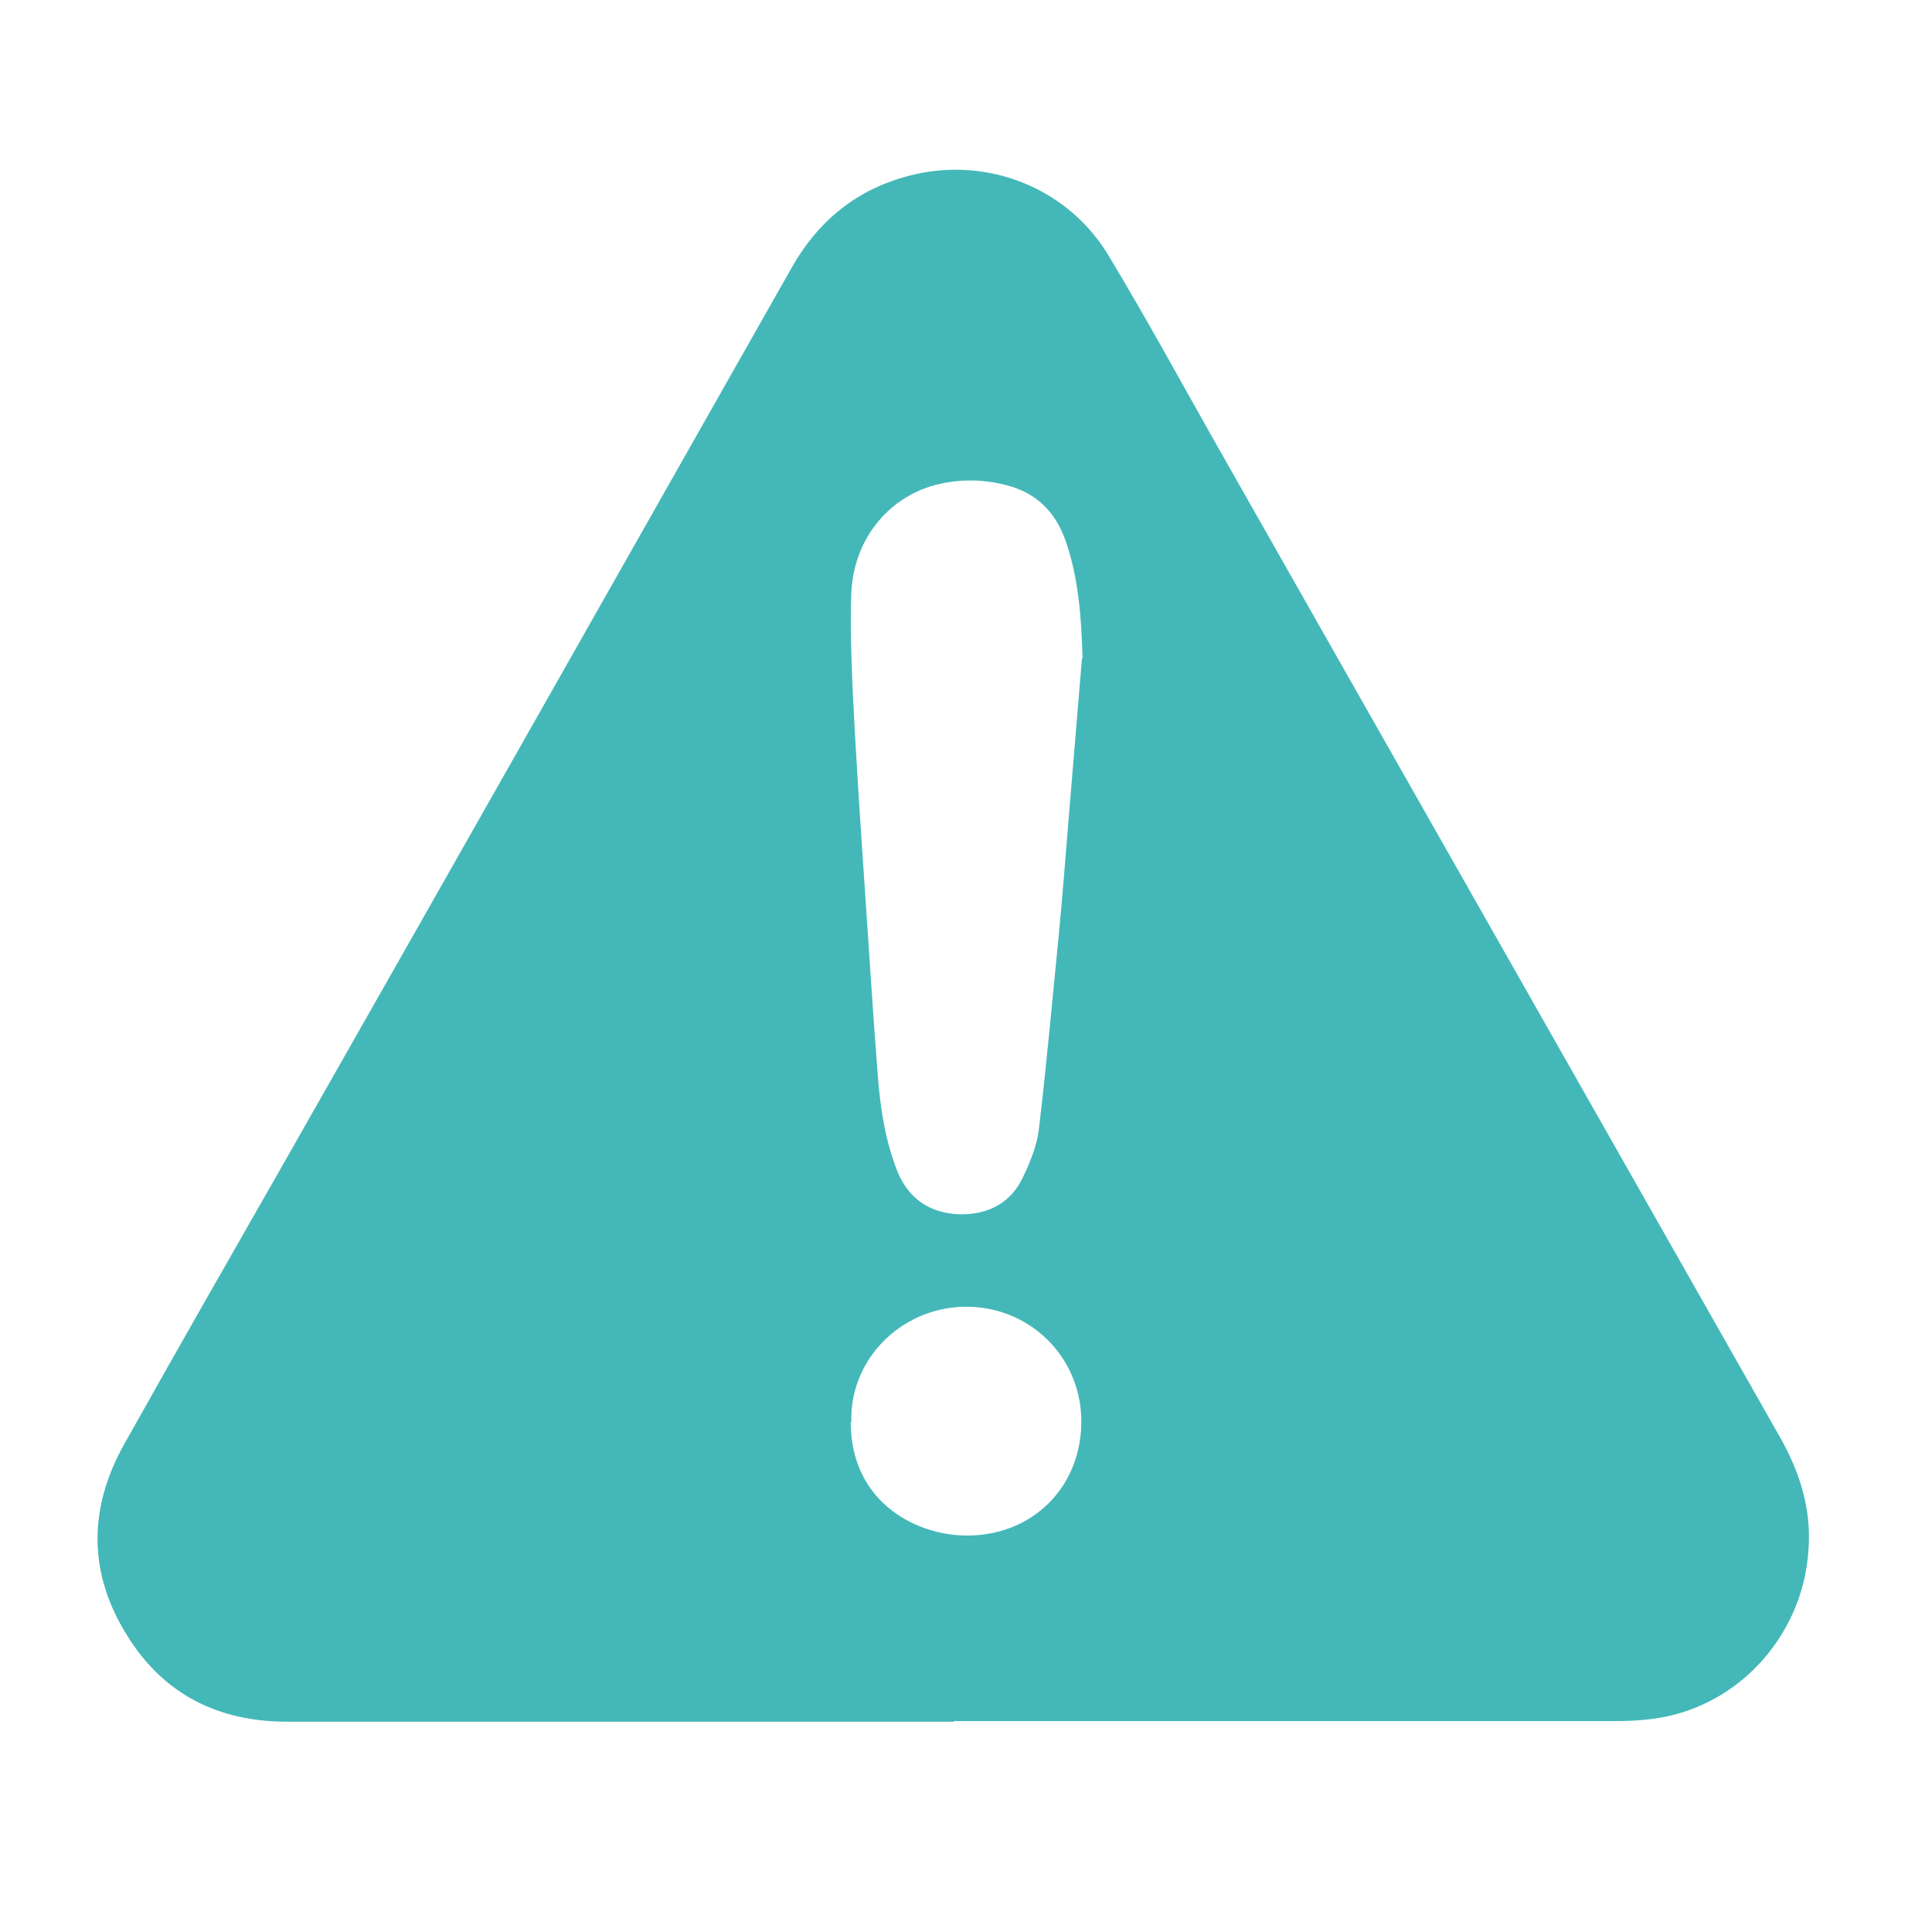
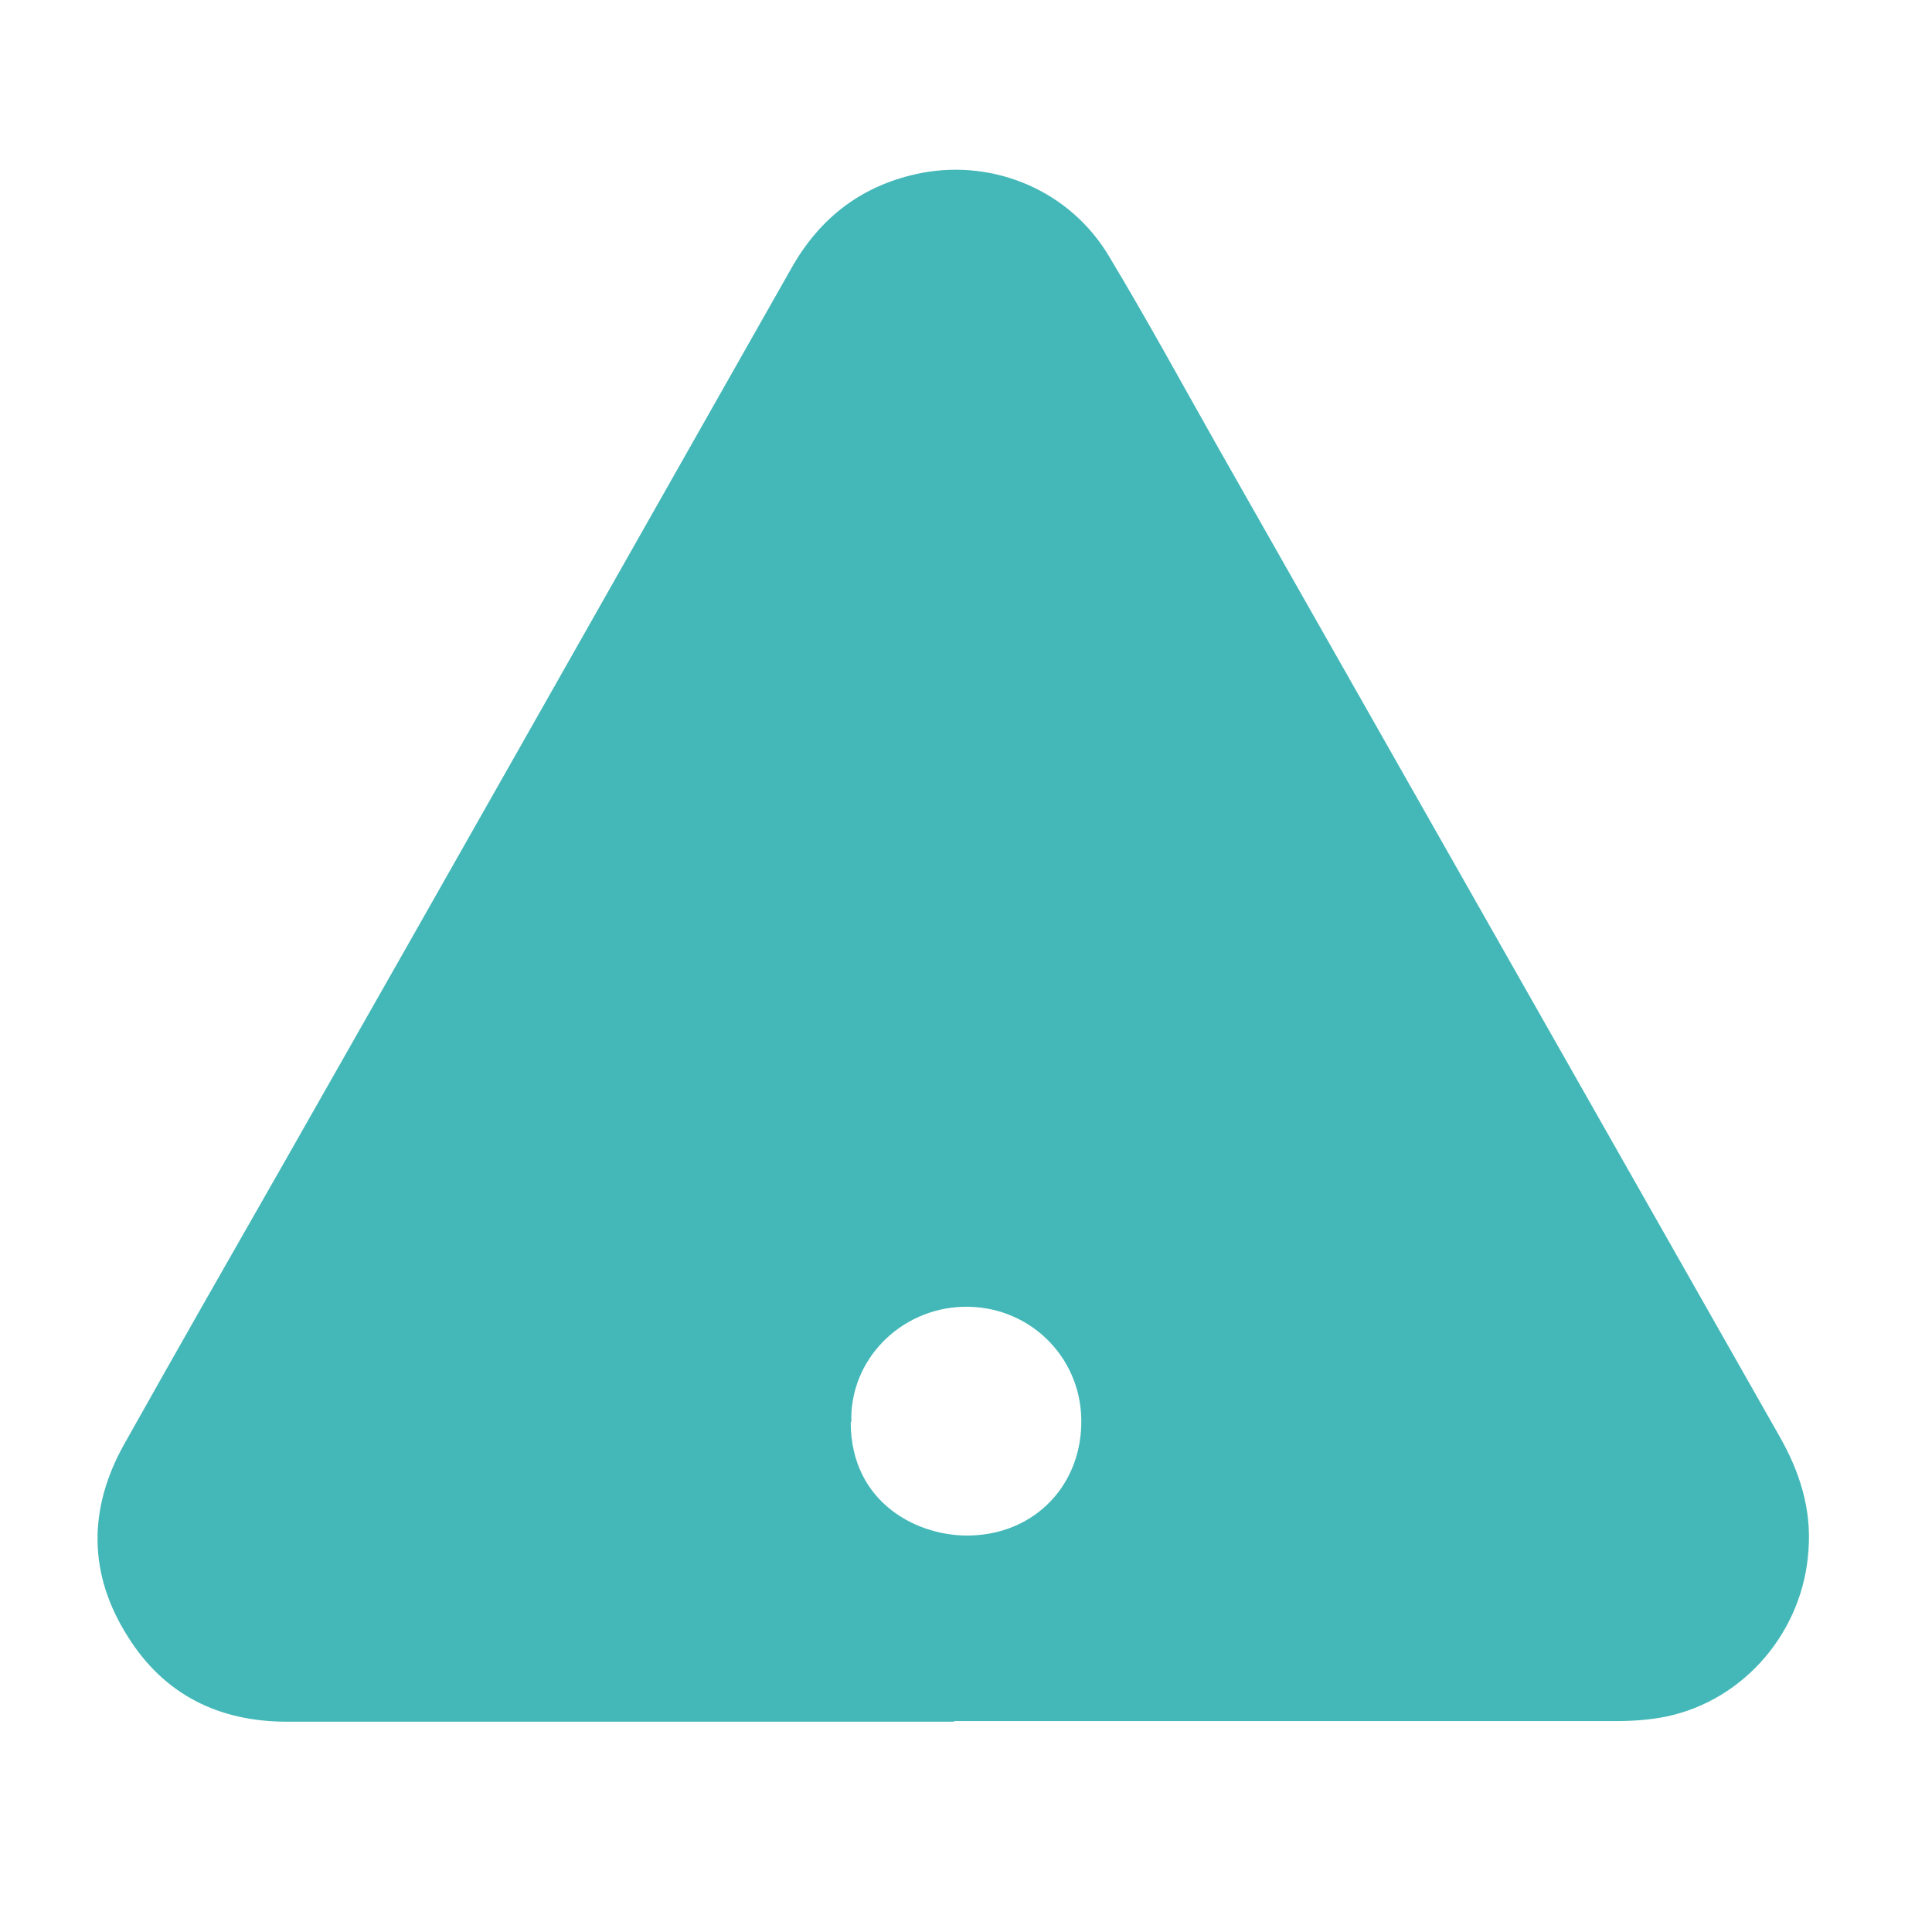
<svg xmlns="http://www.w3.org/2000/svg" id="Livello_1" data-name="Livello 1" version="1.1" viewBox="0 0 305 305">
  <defs>
    <style>
      .cls-1 {
        fill: #44b8b8;
        stroke-width: 0px;
      }
    </style>
  </defs>
-   <path class="cls-1" d="M150.7,271.8c-35.1,0-70.3,0-105.4,0-10.8,0-19.4-4.3-25.1-13.4-6.3-9.9-6.3-20.2-.6-30.4,8.3-14.8,16.7-29.5,25.1-44.2,26.8-47.1,53.5-94.3,80.2-141.4,4.6-8.2,11.4-13.3,20.6-15.1,11.6-2.2,23.5,2.9,29.6,13.2,5.9,9.8,11.4,19.9,17,29.8,29.6,52.1,59.2,104.3,88.8,156.4,3.2,5.6,5.1,11.5,4.6,18-.8,12.7-10,23.7-22.5,26.3-2.5.5-5.1.7-7.7.7-34.9,0-69.9,0-104.8,0ZM170.9,103.8c-.2-6.3-.6-12.5-2.7-18.5-1.6-4.5-4.6-7.5-9.3-8.7-3.8-1-7.6-1-11.4,0-7.5,2.1-12.7,8.7-13.1,16.9-.2,5.1,0,10.2.2,15.3.5,10.4,1.2,20.7,1.9,31.1.7,10.1,1.3,20.1,2.1,30.2.4,5.1,1.2,10.1,3.1,14.9,1.8,4.3,5.1,6.5,9.7,6.7,4.6.1,8.3-1.8,10.2-6.1,1.1-2.3,2.1-4.8,2.4-7.3,1.2-10.1,2.1-20.1,3.1-30.2.6-6.3,1.1-12.6,1.6-18.8.7-8.4,1.4-16.9,2.1-25.3ZM134.3,224.5c0,12.9,10.8,18.2,19,17.9,10.2-.3,17.6-8.1,17.4-18.4-.2-10.1-8.5-18-18.7-17.7-9.9.3-17.9,8.4-17.6,18.2Z" />
+   <path class="cls-1" d="M150.7,271.8c-35.1,0-70.3,0-105.4,0-10.8,0-19.4-4.3-25.1-13.4-6.3-9.9-6.3-20.2-.6-30.4,8.3-14.8,16.7-29.5,25.1-44.2,26.8-47.1,53.5-94.3,80.2-141.4,4.6-8.2,11.4-13.3,20.6-15.1,11.6-2.2,23.5,2.9,29.6,13.2,5.9,9.8,11.4,19.9,17,29.8,29.6,52.1,59.2,104.3,88.8,156.4,3.2,5.6,5.1,11.5,4.6,18-.8,12.7-10,23.7-22.5,26.3-2.5.5-5.1.7-7.7.7-34.9,0-69.9,0-104.8,0ZM170.9,103.8ZM134.3,224.5c0,12.9,10.8,18.2,19,17.9,10.2-.3,17.6-8.1,17.4-18.4-.2-10.1-8.5-18-18.7-17.7-9.9.3-17.9,8.4-17.6,18.2Z" />
</svg>